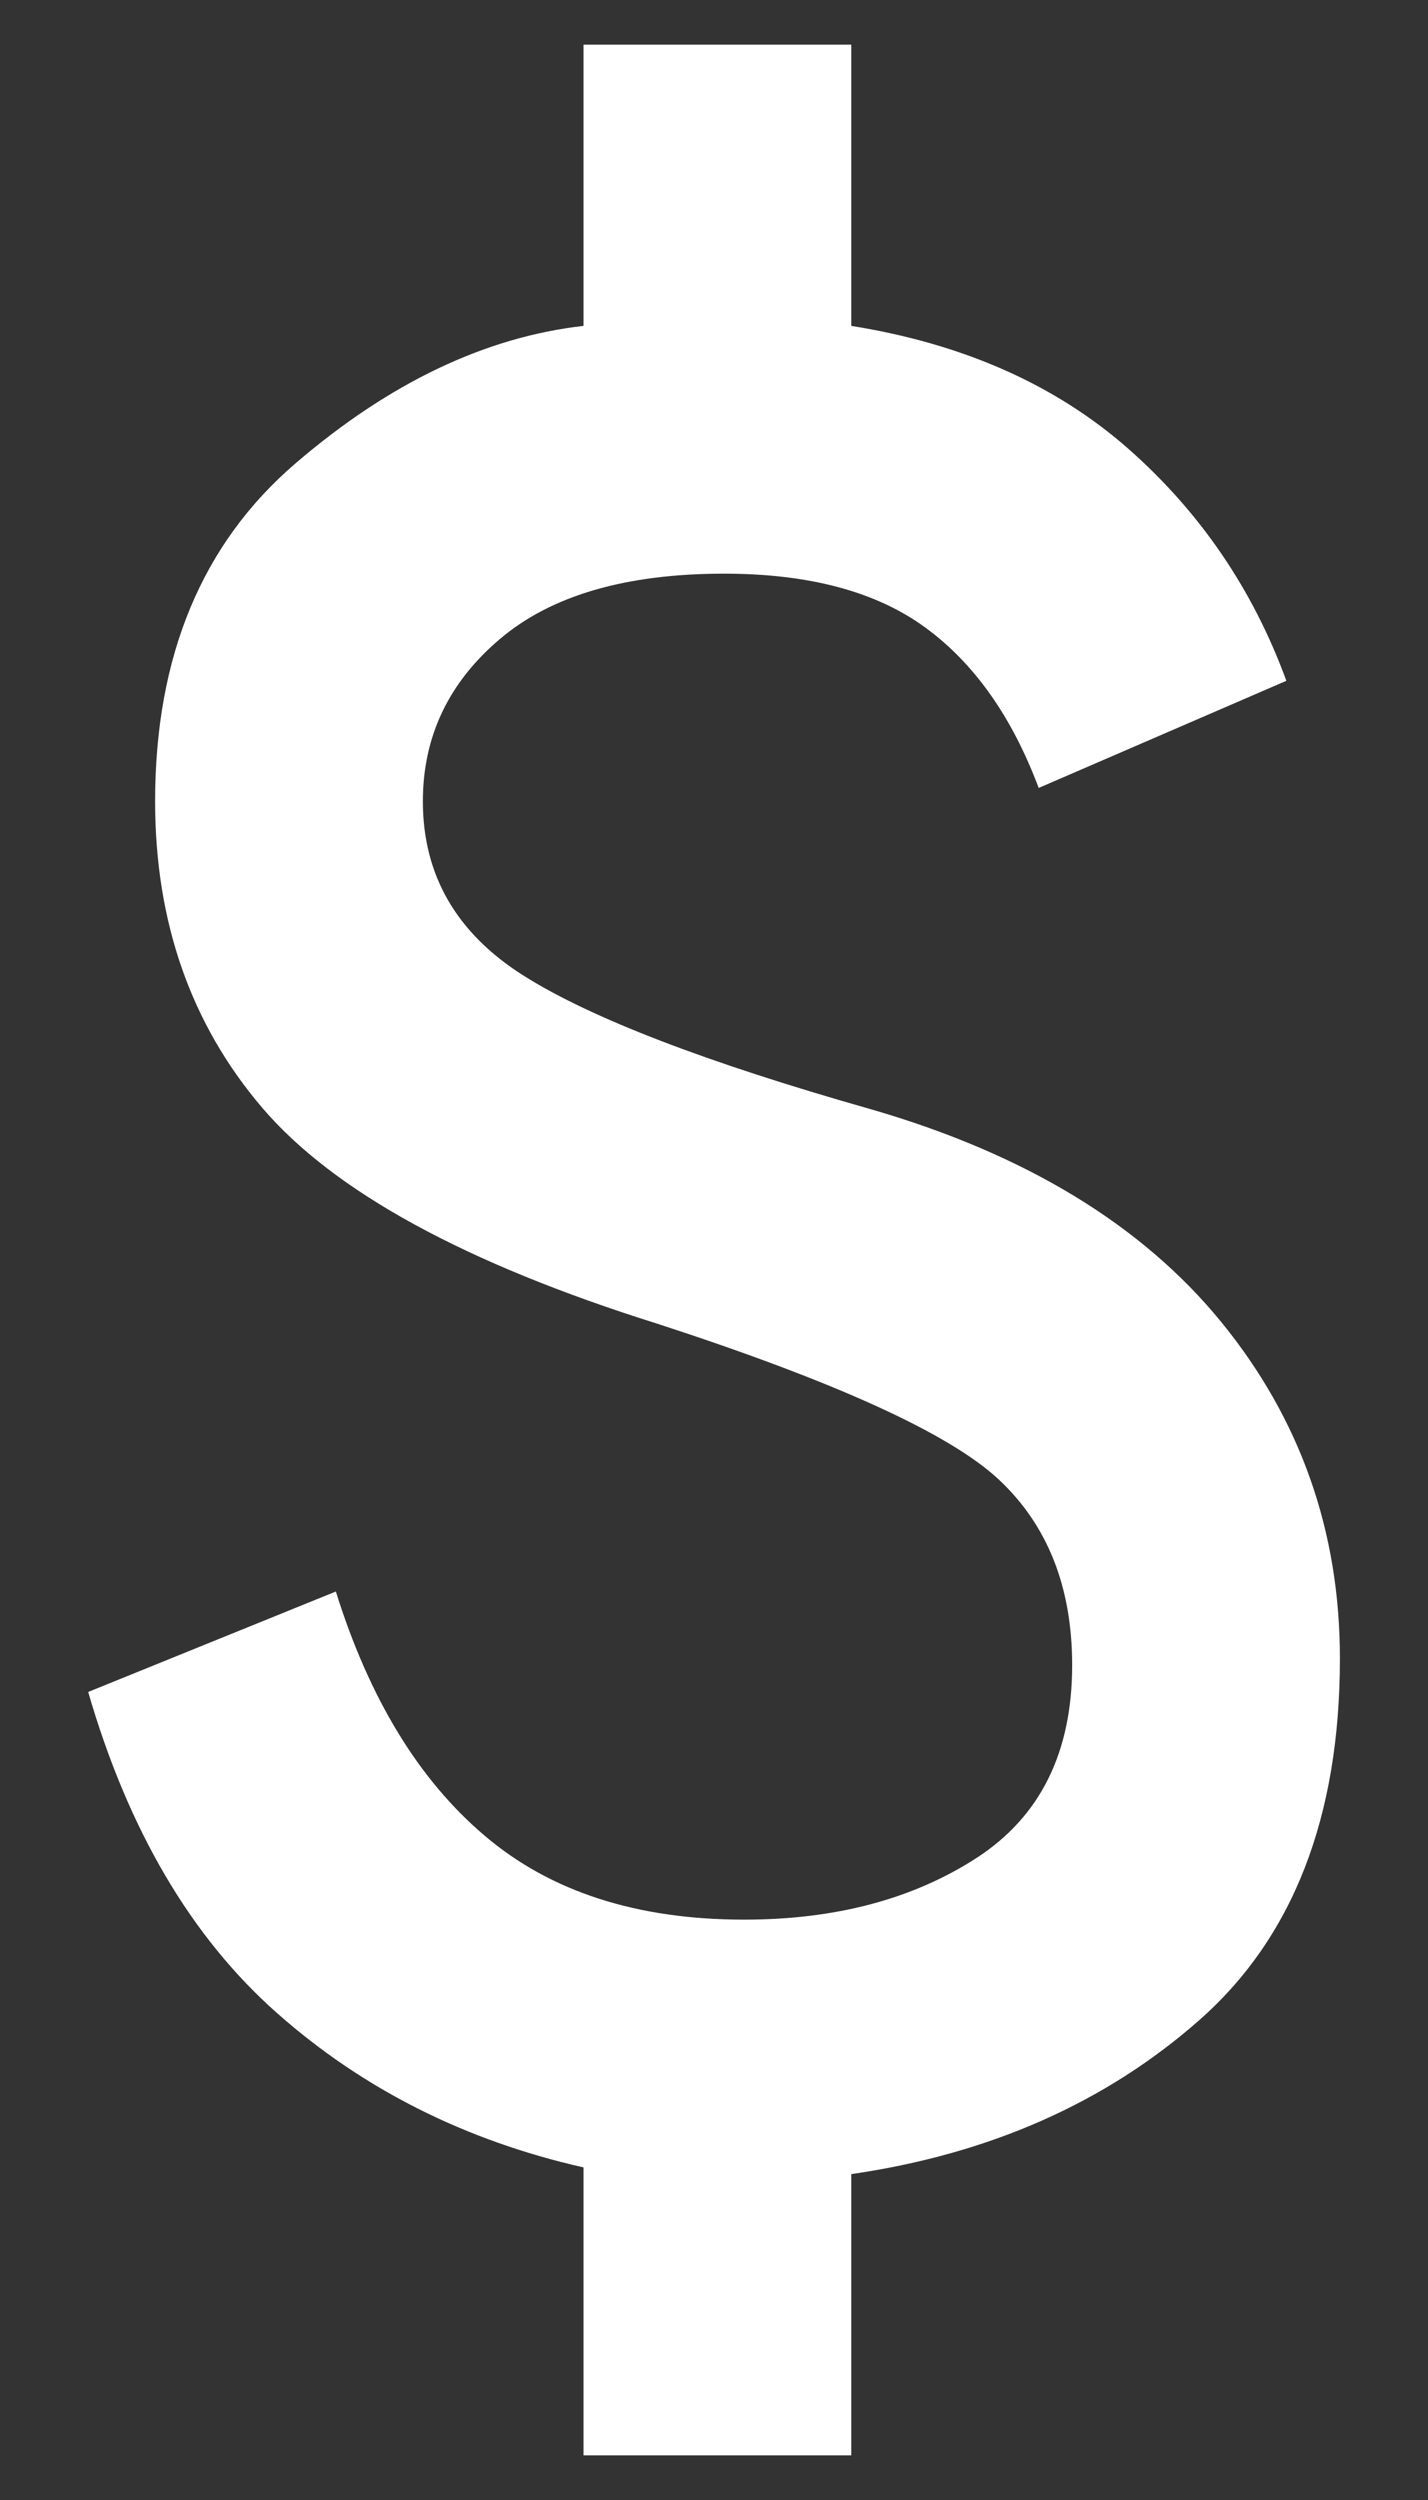
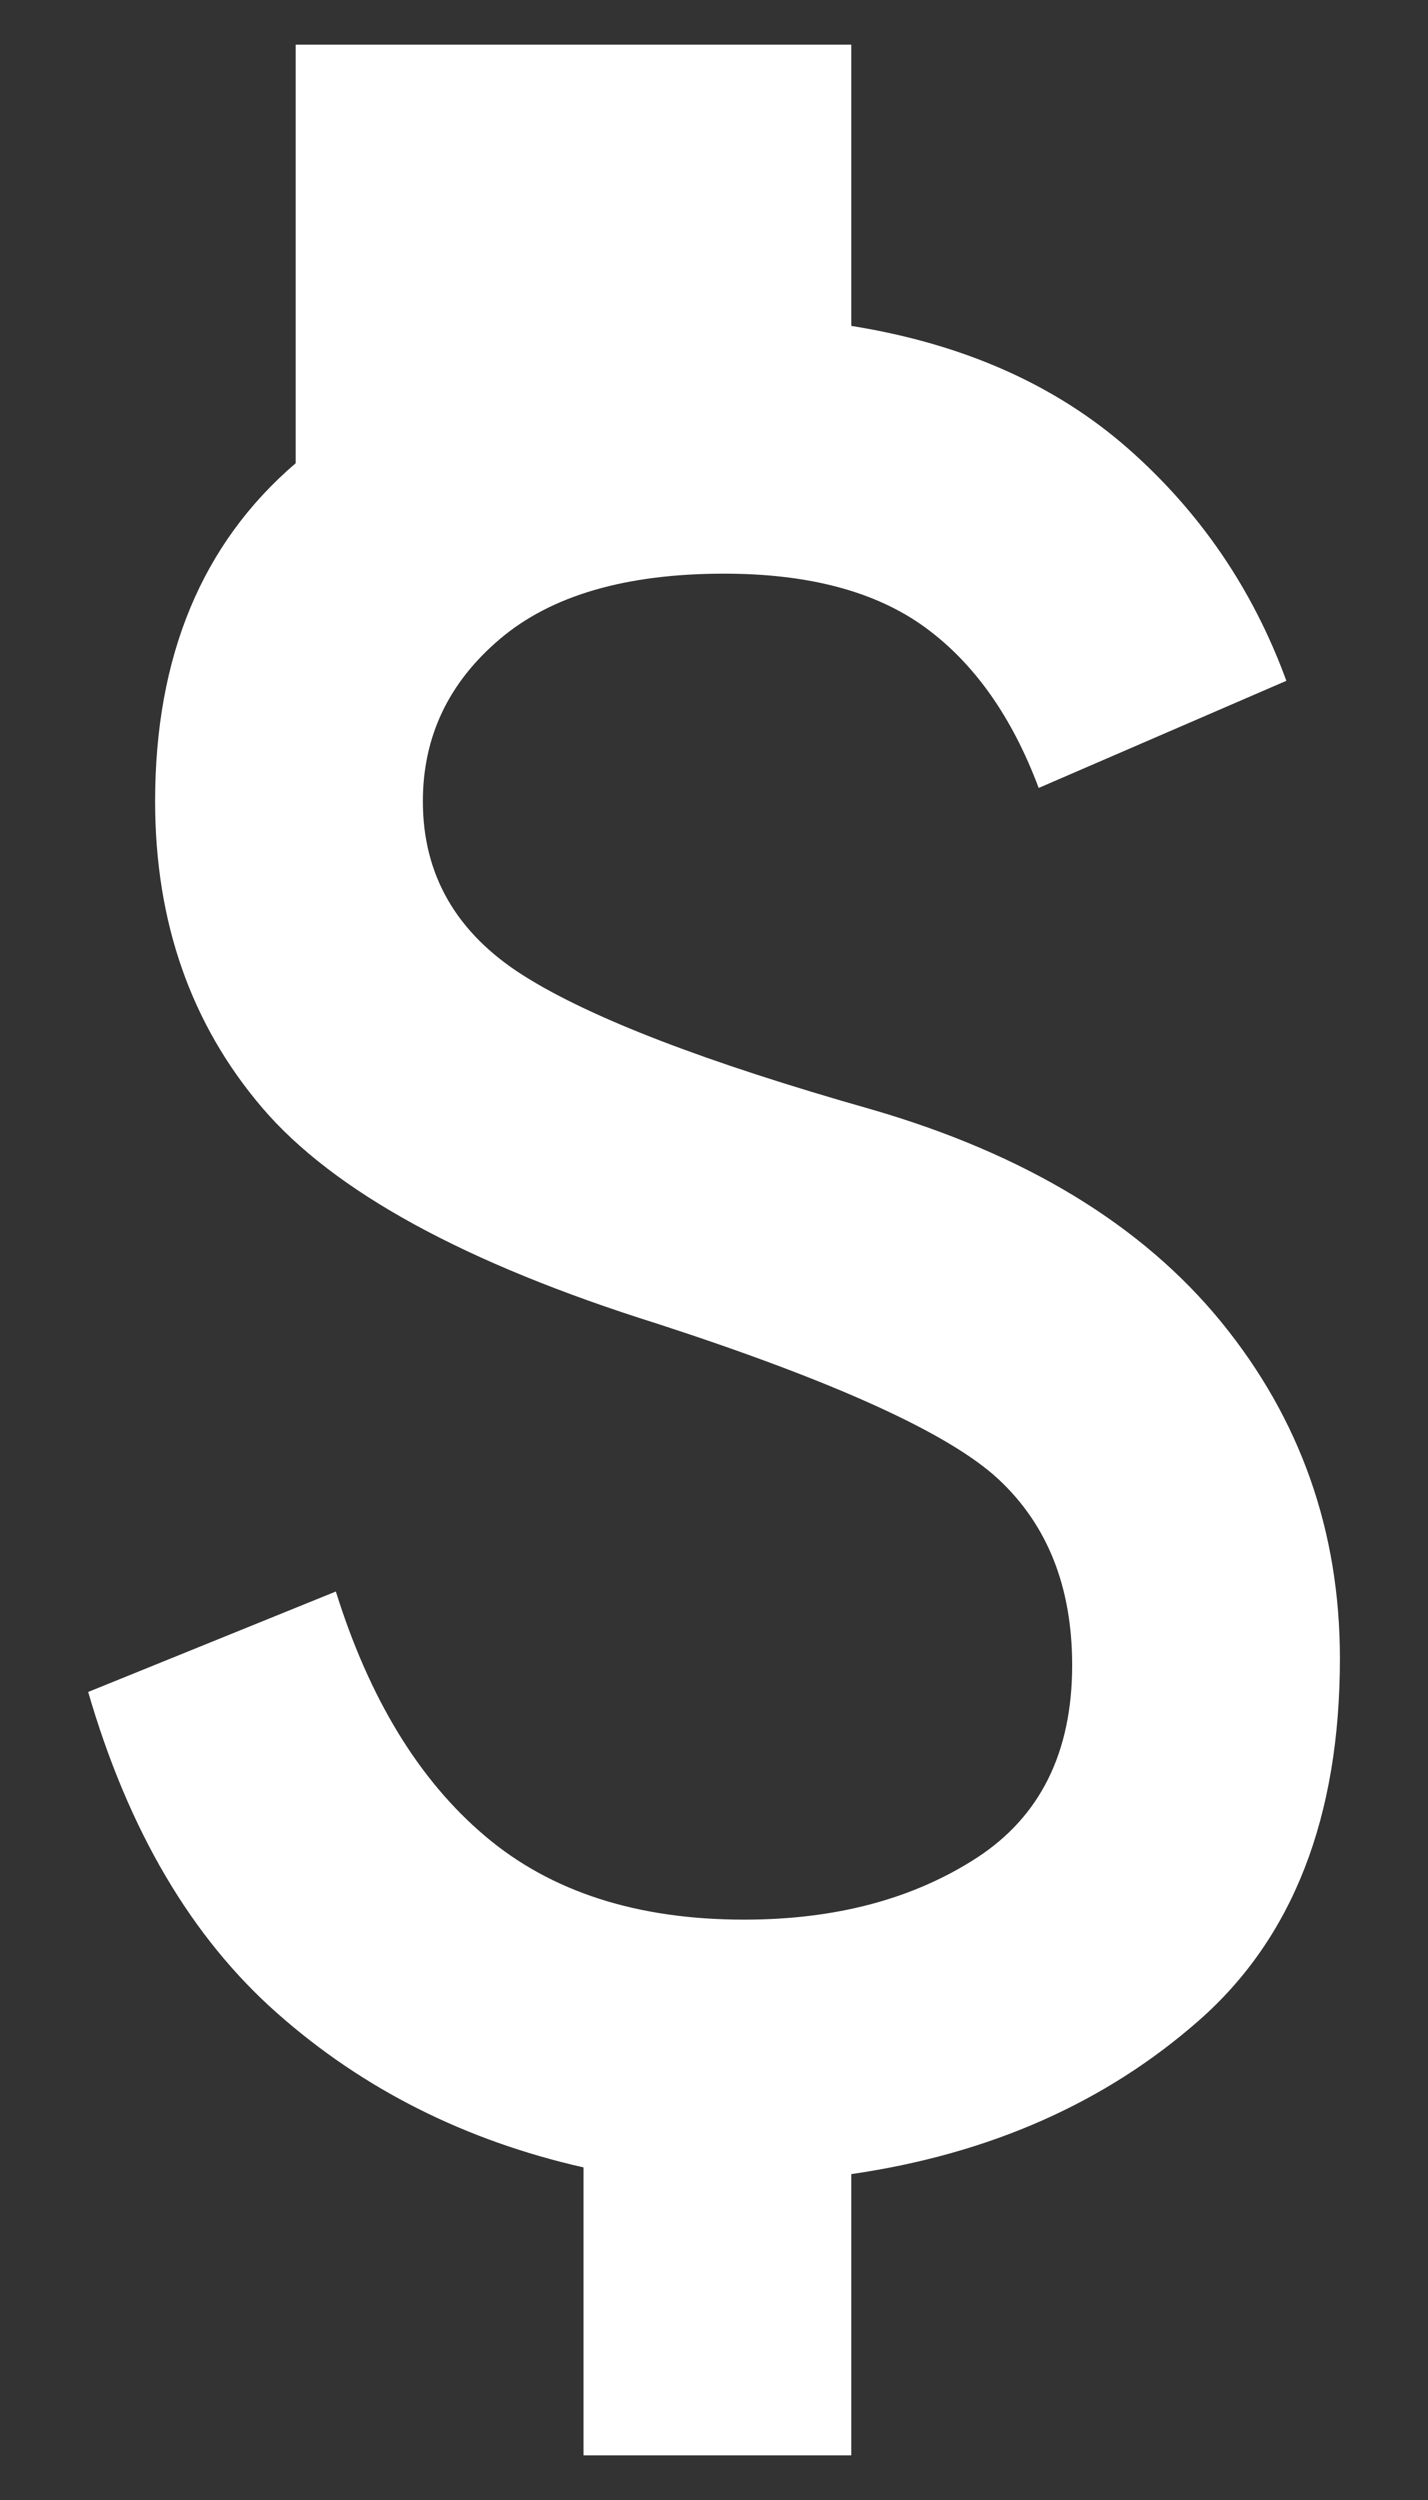
<svg xmlns="http://www.w3.org/2000/svg" viewBox="0 0 16 28" fill="none">
  <rect x="0" y="0" width="16" height="28" fill="#333333" stroke="none" />
-   <path d="M6.538 27.5V24.275C5.213 23.975 4.07 23.4 3.108 22.55C2.145 21.7 1.438 20.5 0.988 18.95L3.763 17.825C4.138 19.025 4.695 19.938 5.433 20.562C6.17 21.188 7.138 21.5 8.338 21.5C9.363 21.5 10.232 21.269 10.945 20.807C11.657 20.344 12.013 19.625 12.013 18.65C12.013 17.775 11.738 17.081 11.188 16.568C10.638 16.056 9.363 15.475 7.363 14.825C5.213 14.15 3.738 13.344 2.938 12.407C2.138 11.469 1.738 10.325 1.738 8.975C1.738 7.35 2.263 6.088 3.313 5.188C4.363 4.287 5.438 3.775 6.538 3.65V0.5H9.538V3.65C10.788 3.85 11.82 4.306 12.633 5.018C13.445 5.731 14.038 6.6 14.413 7.625L11.638 8.825C11.338 8.025 10.913 7.425 10.363 7.025C9.813 6.625 9.063 6.425 8.113 6.425C7.013 6.425 6.176 6.669 5.601 7.157C5.026 7.644 4.738 8.25 4.738 8.975C4.738 9.8 5.113 10.45 5.863 10.925C6.613 11.4 7.913 11.9 9.763 12.425C11.488 12.925 12.795 13.719 13.683 14.806C14.57 15.893 15.013 17.15 15.013 18.575C15.013 20.35 14.488 21.7 13.438 22.625C12.388 23.55 11.088 24.125 9.538 24.35V27.5H6.538Z" fill="#fff" />
+   <path d="M6.538 27.5V24.275C5.213 23.975 4.07 23.4 3.108 22.55C2.145 21.7 1.438 20.5 0.988 18.95L3.763 17.825C4.138 19.025 4.695 19.938 5.433 20.562C6.17 21.188 7.138 21.5 8.338 21.5C9.363 21.5 10.232 21.269 10.945 20.807C11.657 20.344 12.013 19.625 12.013 18.65C12.013 17.775 11.738 17.081 11.188 16.568C10.638 16.056 9.363 15.475 7.363 14.825C5.213 14.15 3.738 13.344 2.938 12.407C2.138 11.469 1.738 10.325 1.738 8.975C1.738 7.35 2.263 6.088 3.313 5.188V0.5H9.538V3.65C10.788 3.85 11.82 4.306 12.633 5.018C13.445 5.731 14.038 6.6 14.413 7.625L11.638 8.825C11.338 8.025 10.913 7.425 10.363 7.025C9.813 6.625 9.063 6.425 8.113 6.425C7.013 6.425 6.176 6.669 5.601 7.157C5.026 7.644 4.738 8.25 4.738 8.975C4.738 9.8 5.113 10.45 5.863 10.925C6.613 11.4 7.913 11.9 9.763 12.425C11.488 12.925 12.795 13.719 13.683 14.806C14.57 15.893 15.013 17.15 15.013 18.575C15.013 20.35 14.488 21.7 13.438 22.625C12.388 23.55 11.088 24.125 9.538 24.35V27.5H6.538Z" fill="#fff" />
</svg>